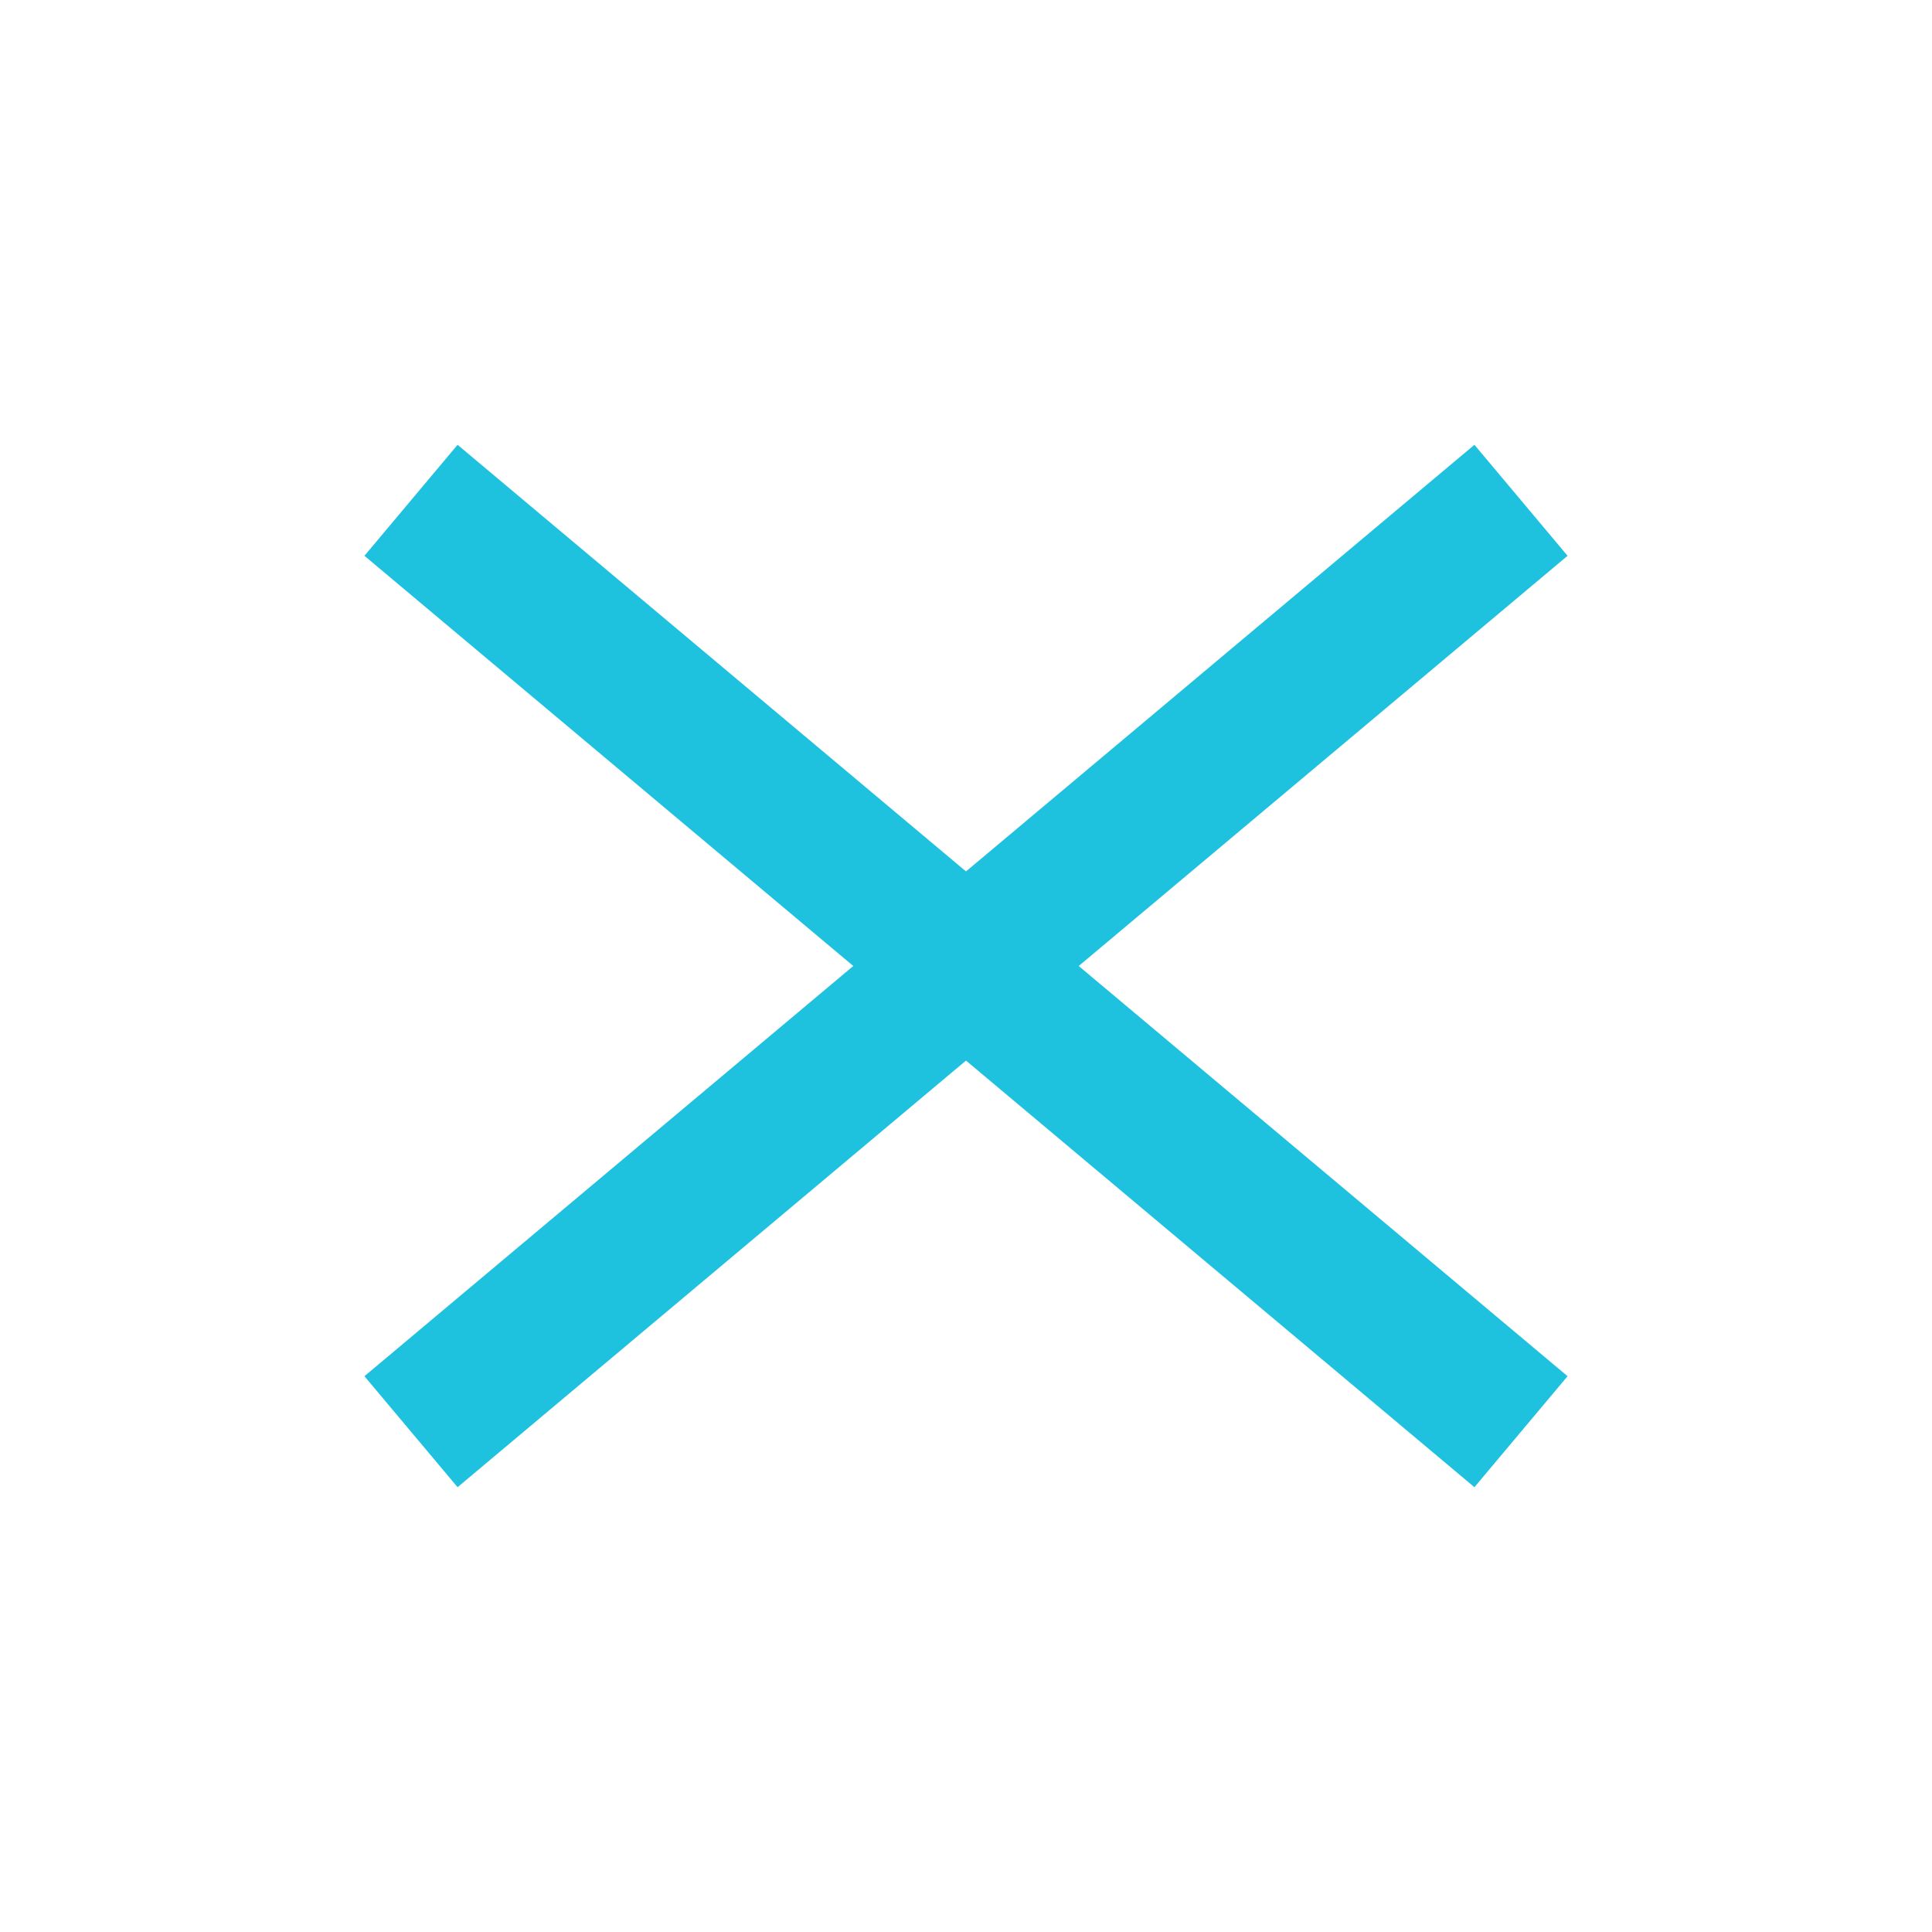
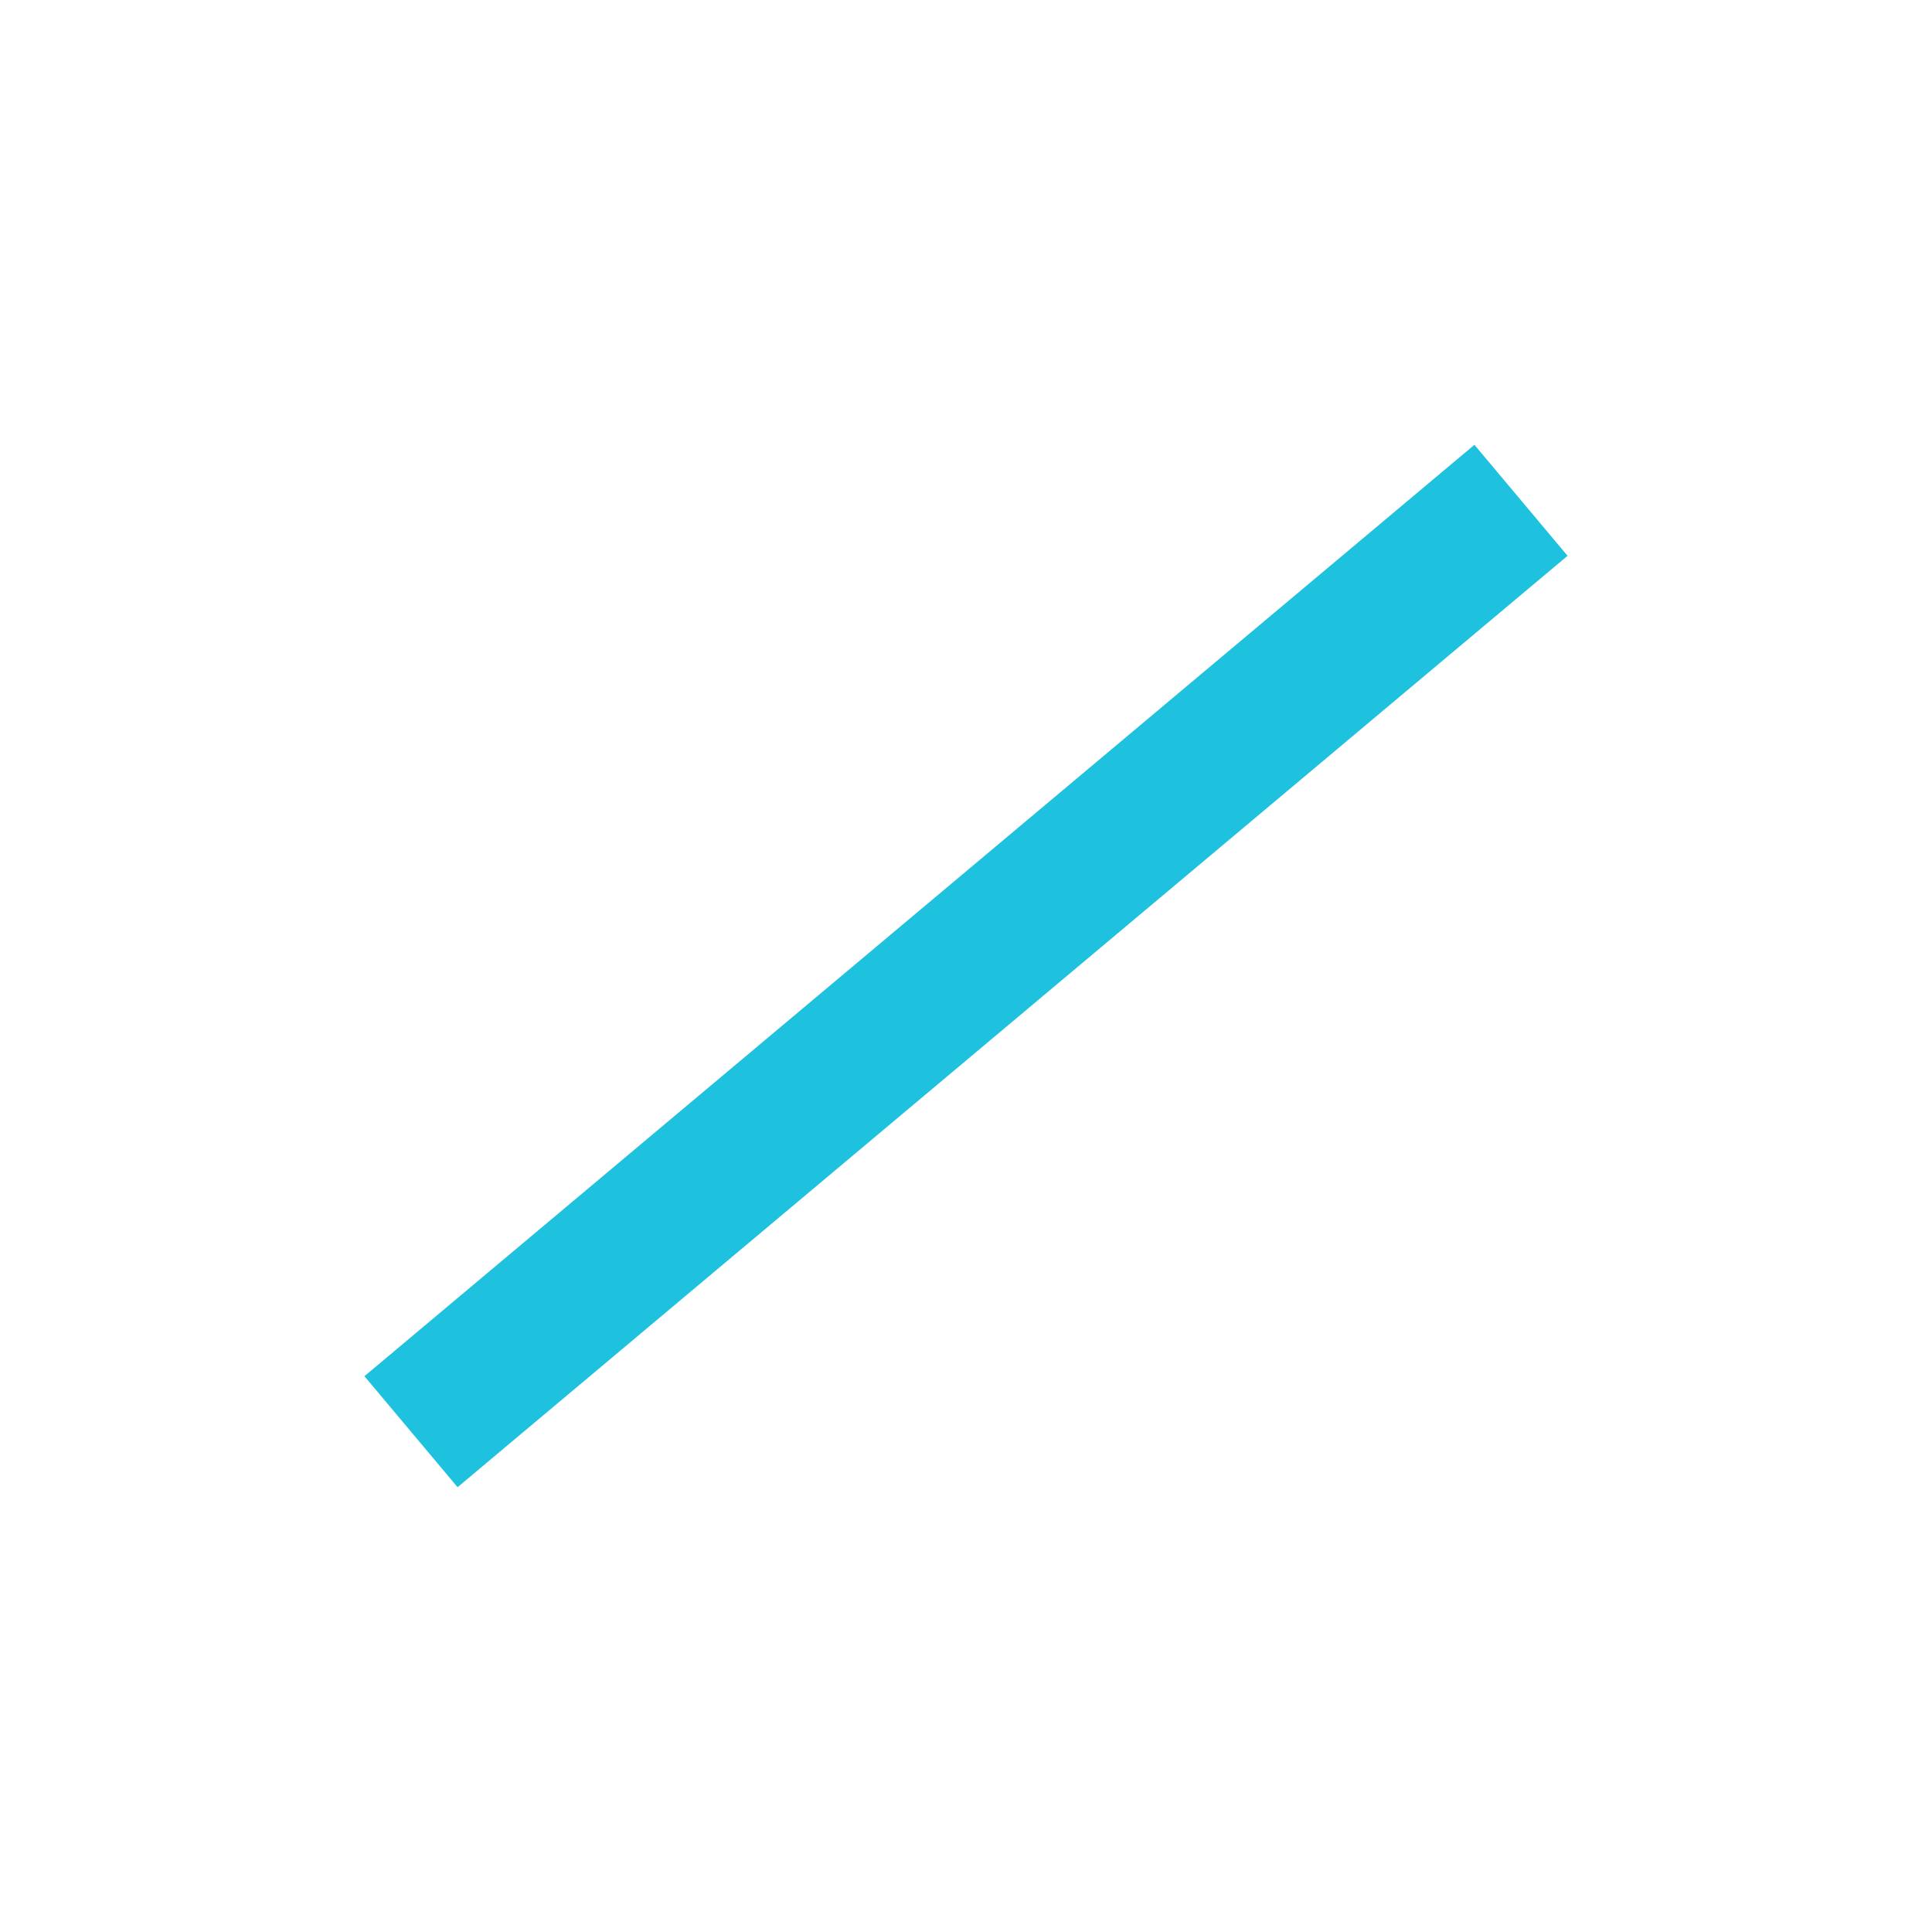
<svg xmlns="http://www.w3.org/2000/svg" width="40" height="40" viewBox="0 0 40 40">
  <g fill="#1EC2DF" fill-rule="evenodd" transform="translate(7 9)">
-     <rect width="30" height="3" x="-2" y="9.5" transform="rotate(40 13 11)" />
    <rect width="30" height="3" x="-2" y="9.5" transform="rotate(-40 13 11)" />
  </g>
</svg>